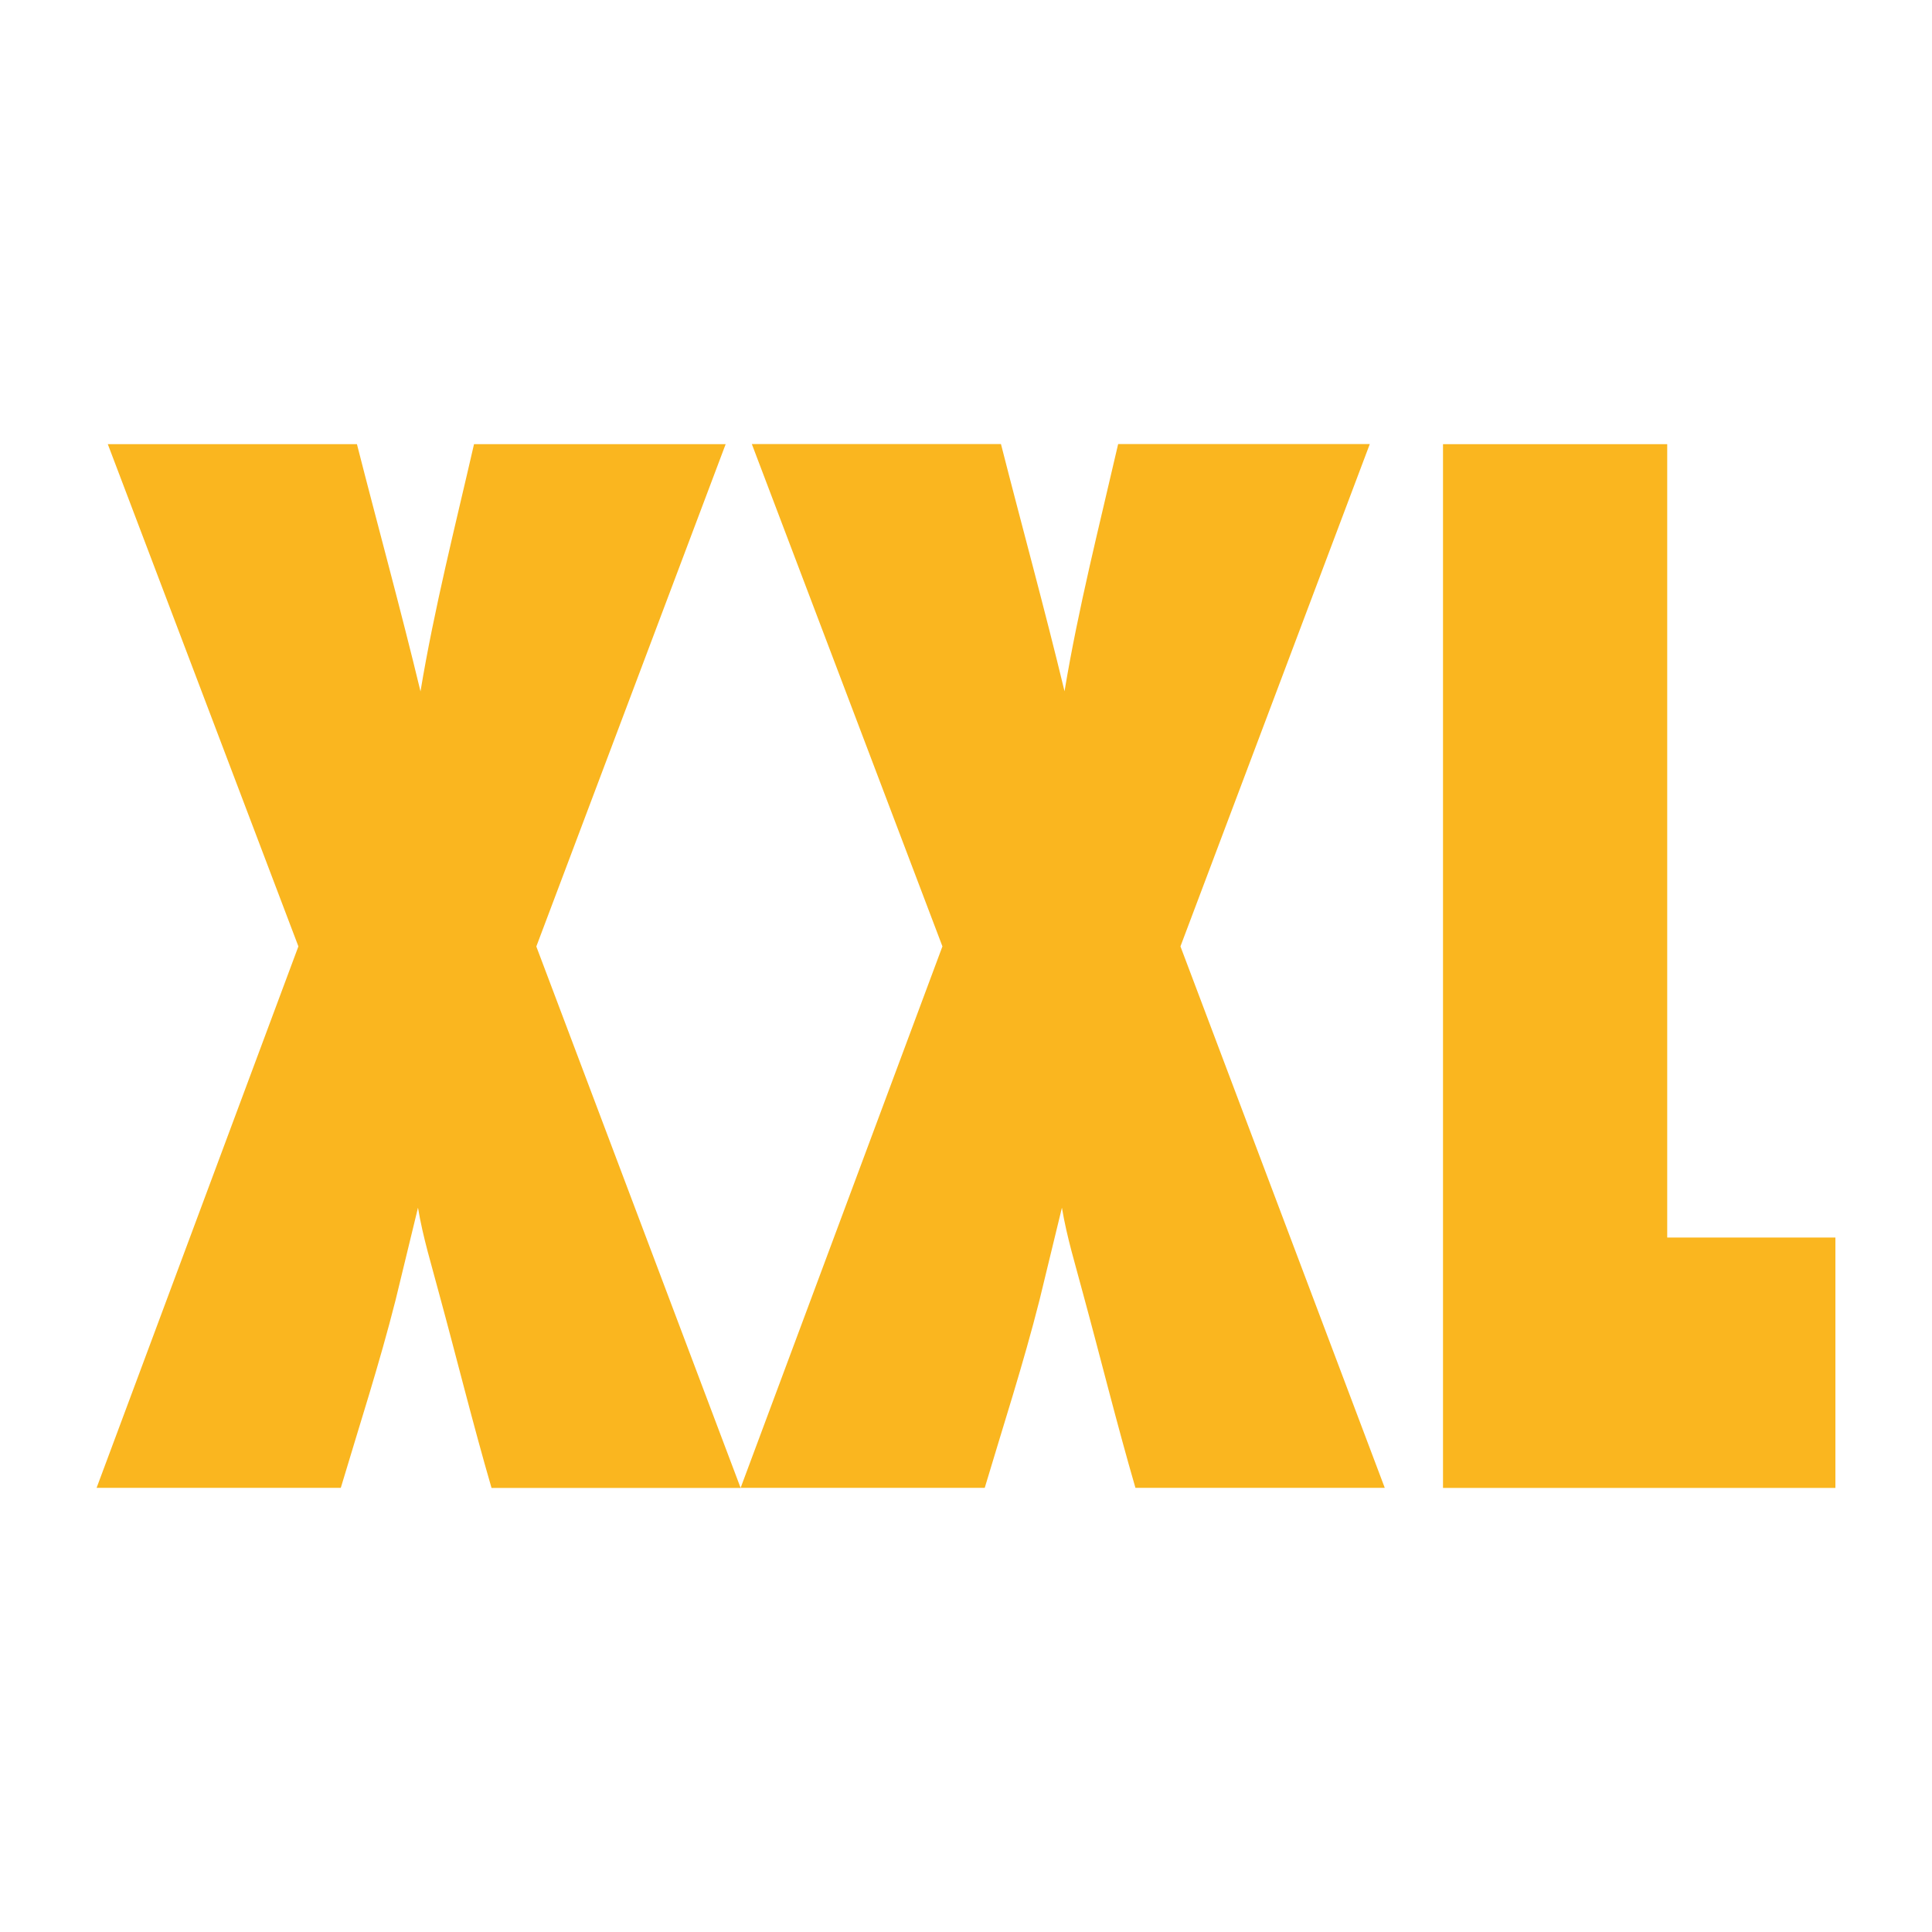
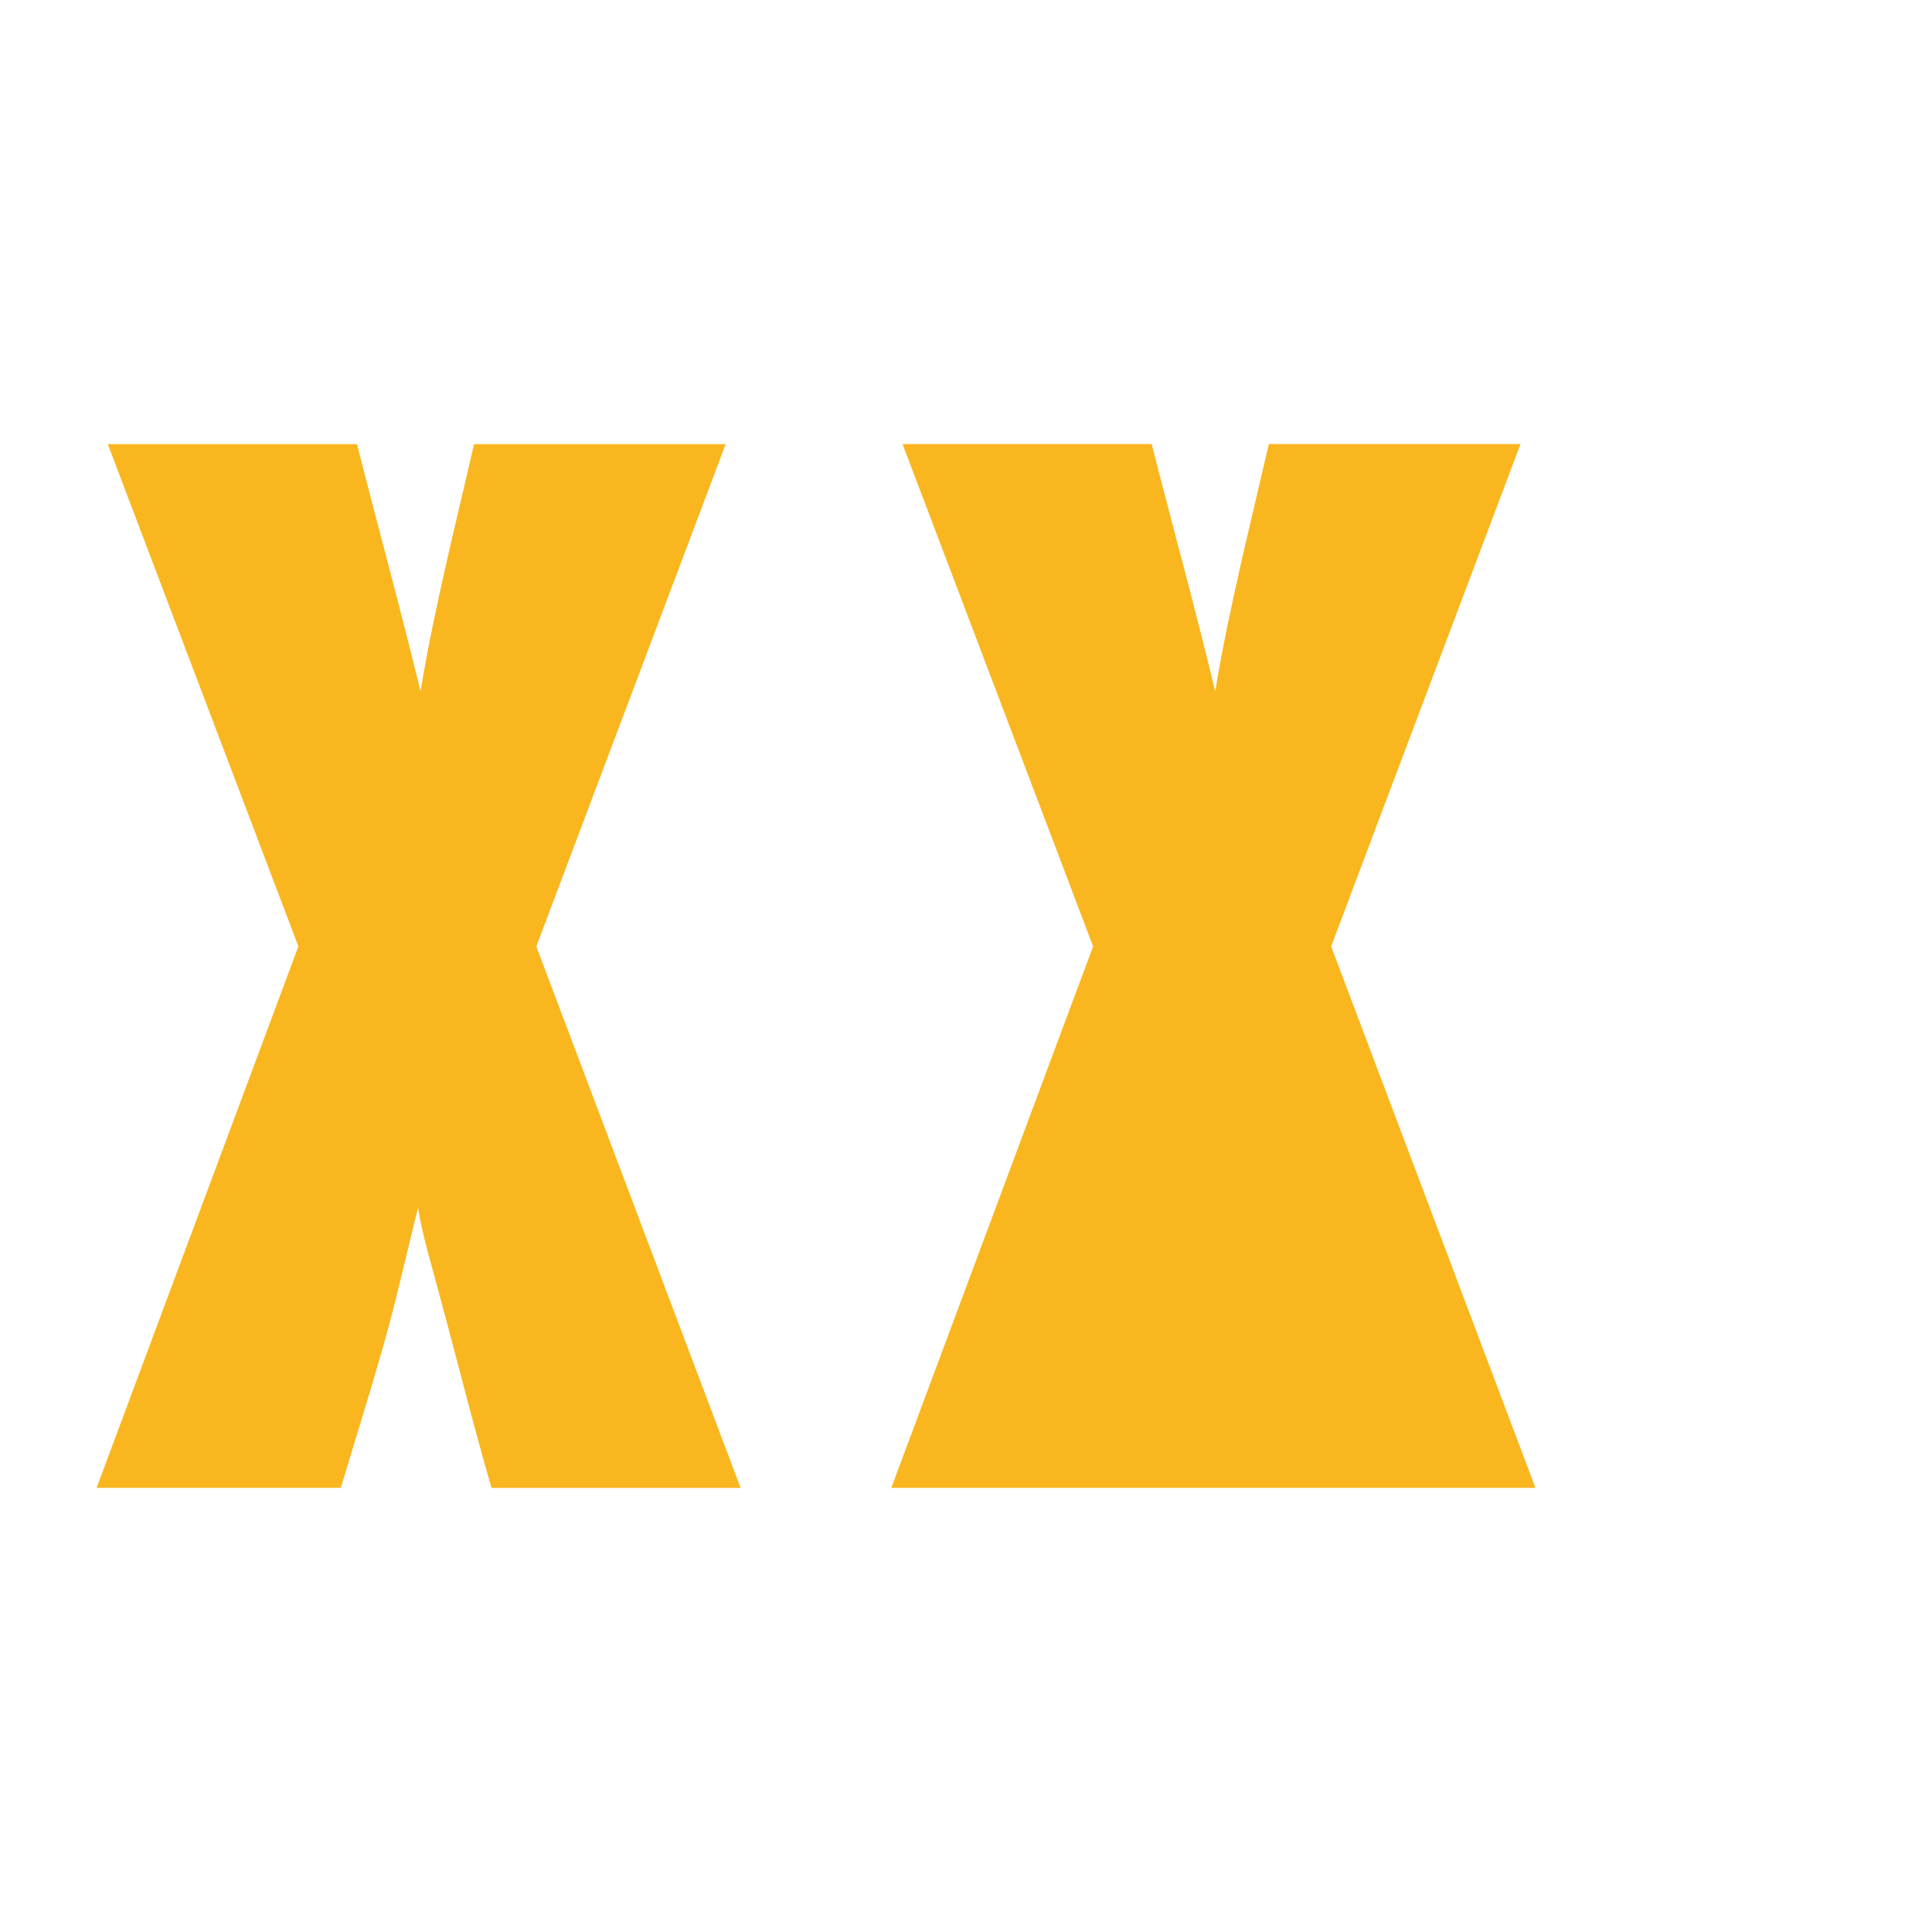
<svg xmlns="http://www.w3.org/2000/svg" id="Optionen" viewBox="0 0 200 200">
  <defs>
    <style>
      .cls-1 {
        fill: #fab61f;
      }
    </style>
  </defs>
  <path class="cls-1" d="M50.88,154.02c-1.93-6.64-3.61-13.45-5.42-20.09-.77-2.92-1.68-5.83-2.19-8.91-.77,3.24-1.55,6.32-2.32,9.56-1.68,6.64-3.74,12.96-5.67,19.44H10l20.89-56.05L11.16,45.98h25.79c2.19,8.59,4.51,17.01,6.58,25.59,1.42-8.58,3.61-17.17,5.54-25.59h26.05l-19.6,52,21.15,56.05h-25.79Z" />
-   <path class="cls-1" d="M117.54,154.02c-1.93-6.64-3.61-13.45-5.42-20.09-.77-2.92-1.68-5.83-2.19-8.91-.77,3.24-1.55,6.32-2.32,9.56-1.68,6.64-3.74,12.96-5.67,19.44h-25.27l20.89-56.05-19.73-52h25.79c2.19,8.59,4.51,17.01,6.58,25.59,1.42-8.58,3.61-17.17,5.55-25.59h26.05l-19.6,52,21.15,56.05h-25.79Z" />
-   <path class="cls-1" d="M149.38,154.02V45.98h23.21v82.13h17.41v25.92h-40.62Z" />
+   <path class="cls-1" d="M117.54,154.02h-25.27l20.89-56.05-19.73-52h25.79c2.19,8.59,4.51,17.01,6.58,25.59,1.42-8.58,3.61-17.17,5.55-25.59h26.05l-19.6,52,21.15,56.05h-25.79Z" />
</svg>